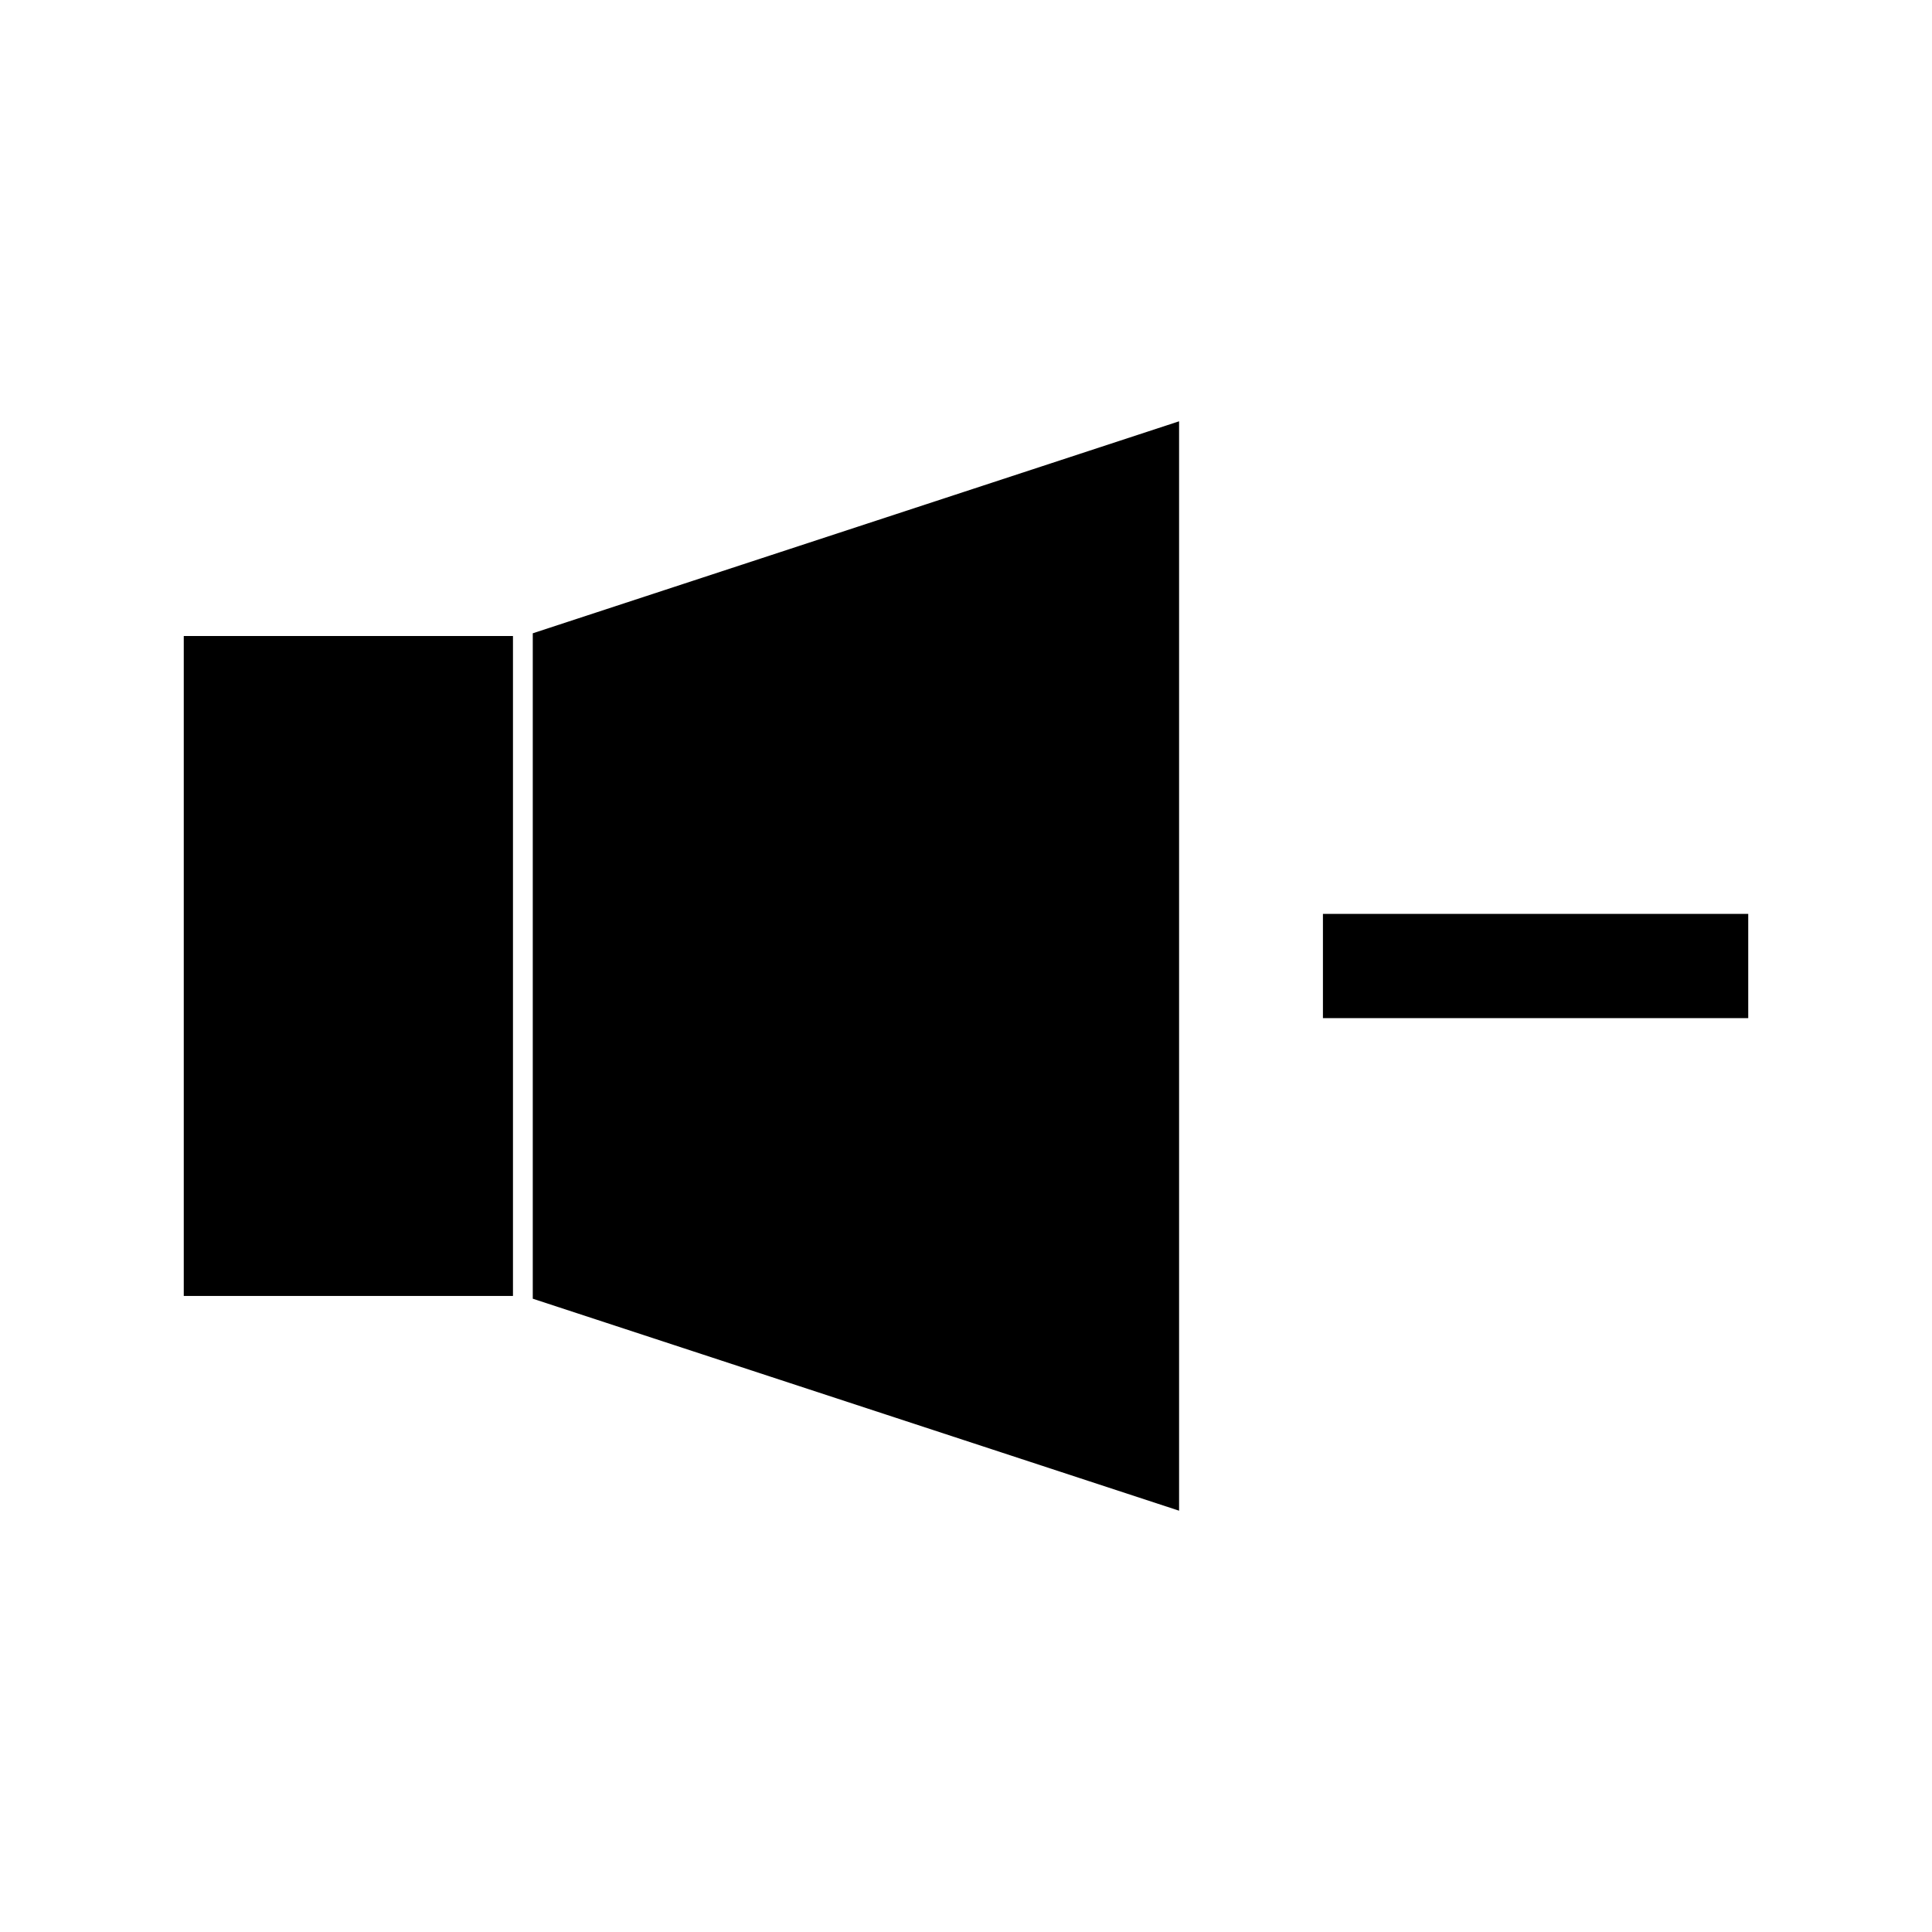
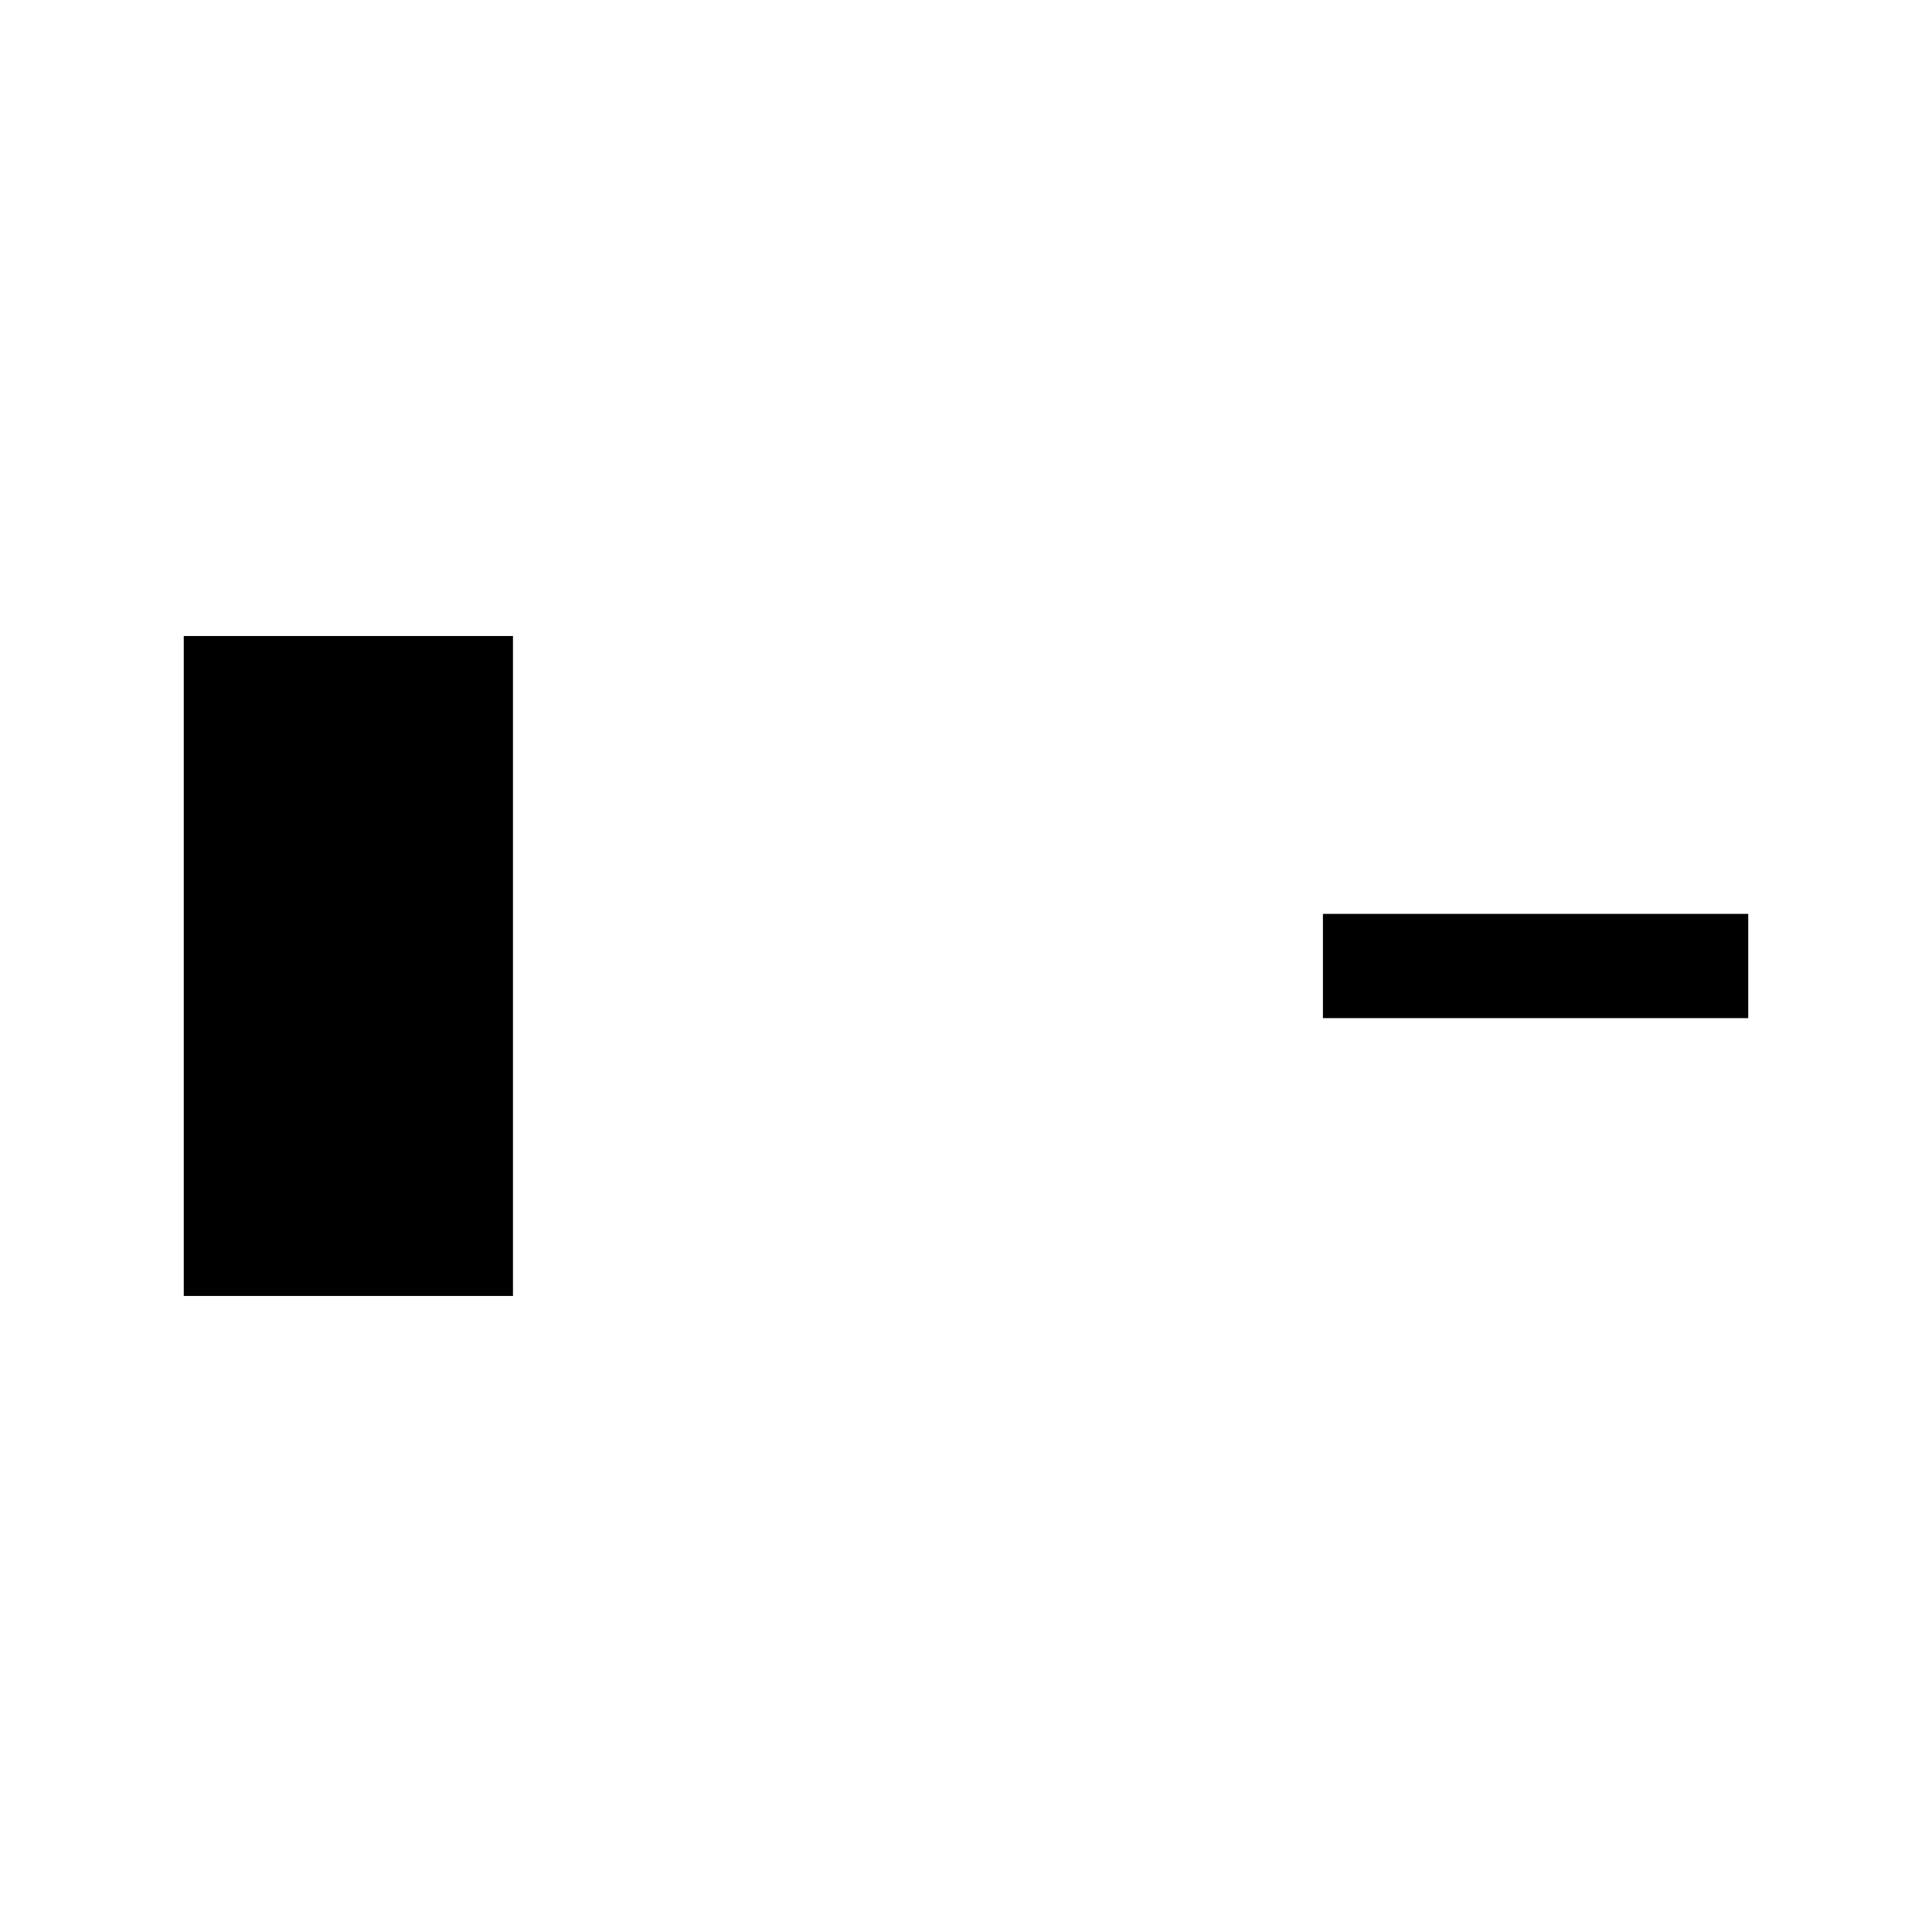
<svg xmlns="http://www.w3.org/2000/svg" fill="#000000" width="800px" height="800px" version="1.1" viewBox="144 144 512 512">
  <g>
    <path d="m494.59 386.19h112.71v27.625h-112.71z" />
-     <path d="m285.19 488.17 171.28 56.18v-288.7l-171.28 56.18z" />
    <path d="m192.7 312.55h87.242v174.89h-87.242z" />
  </g>
</svg>